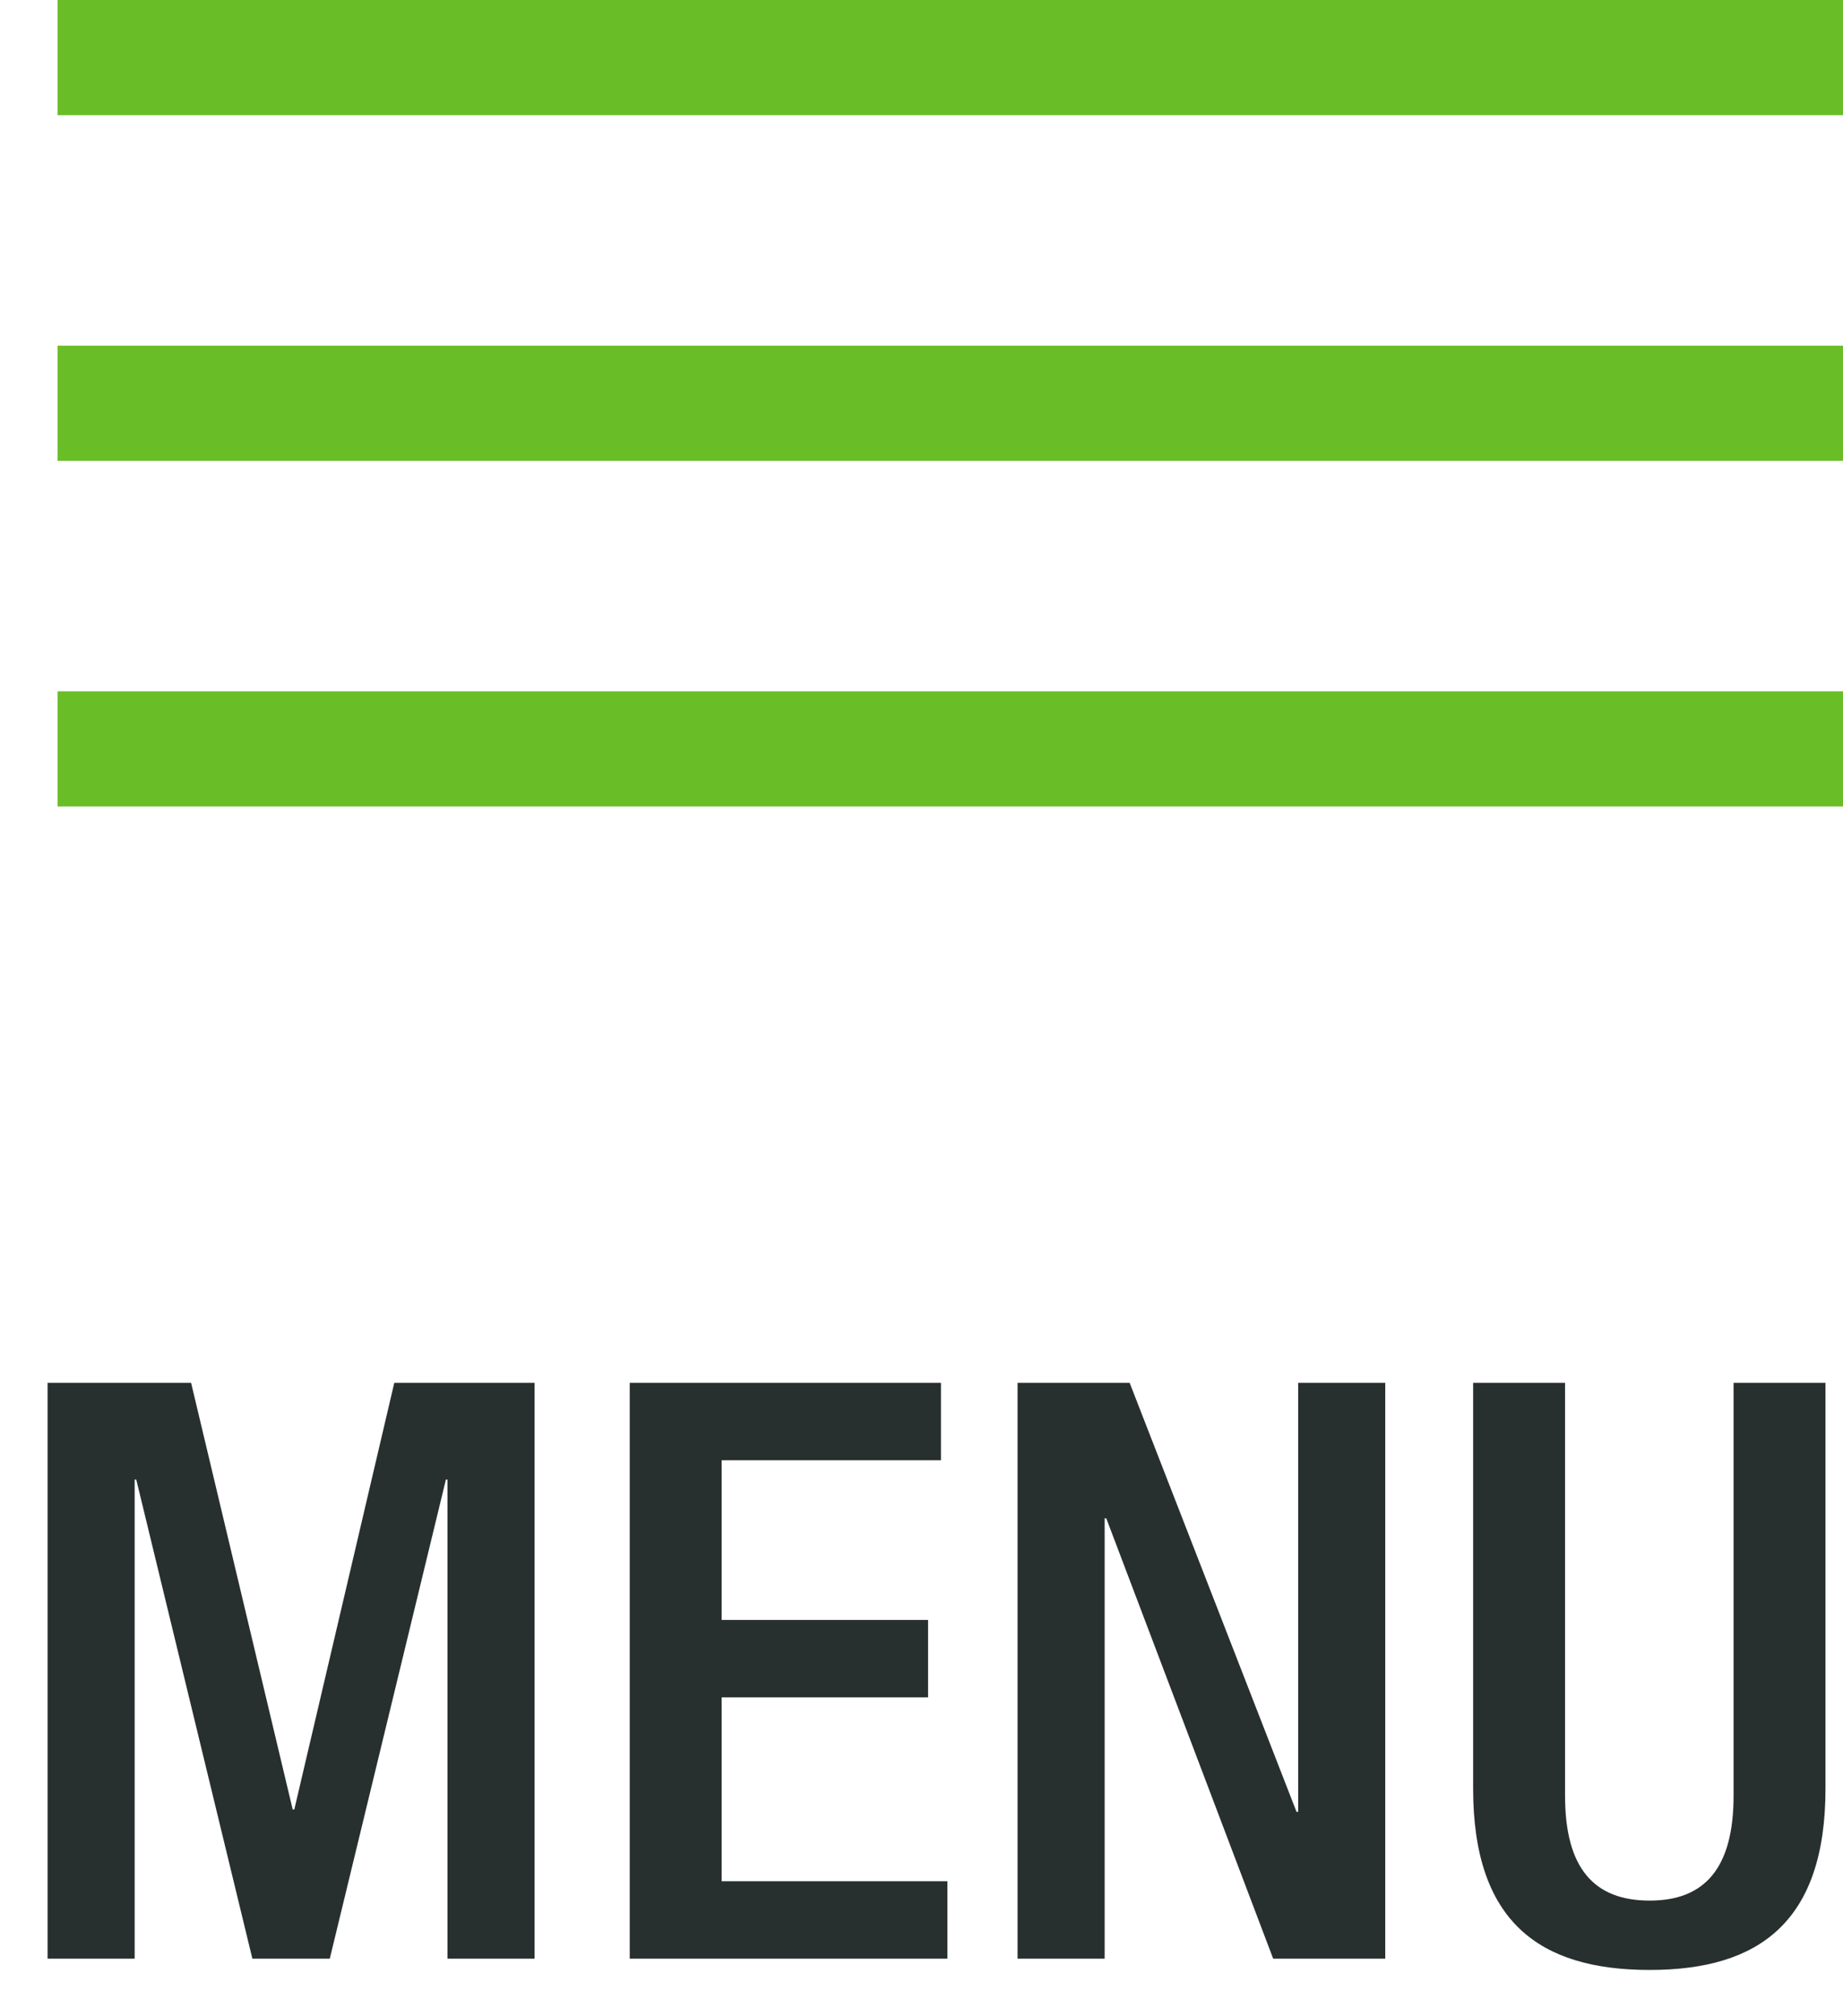
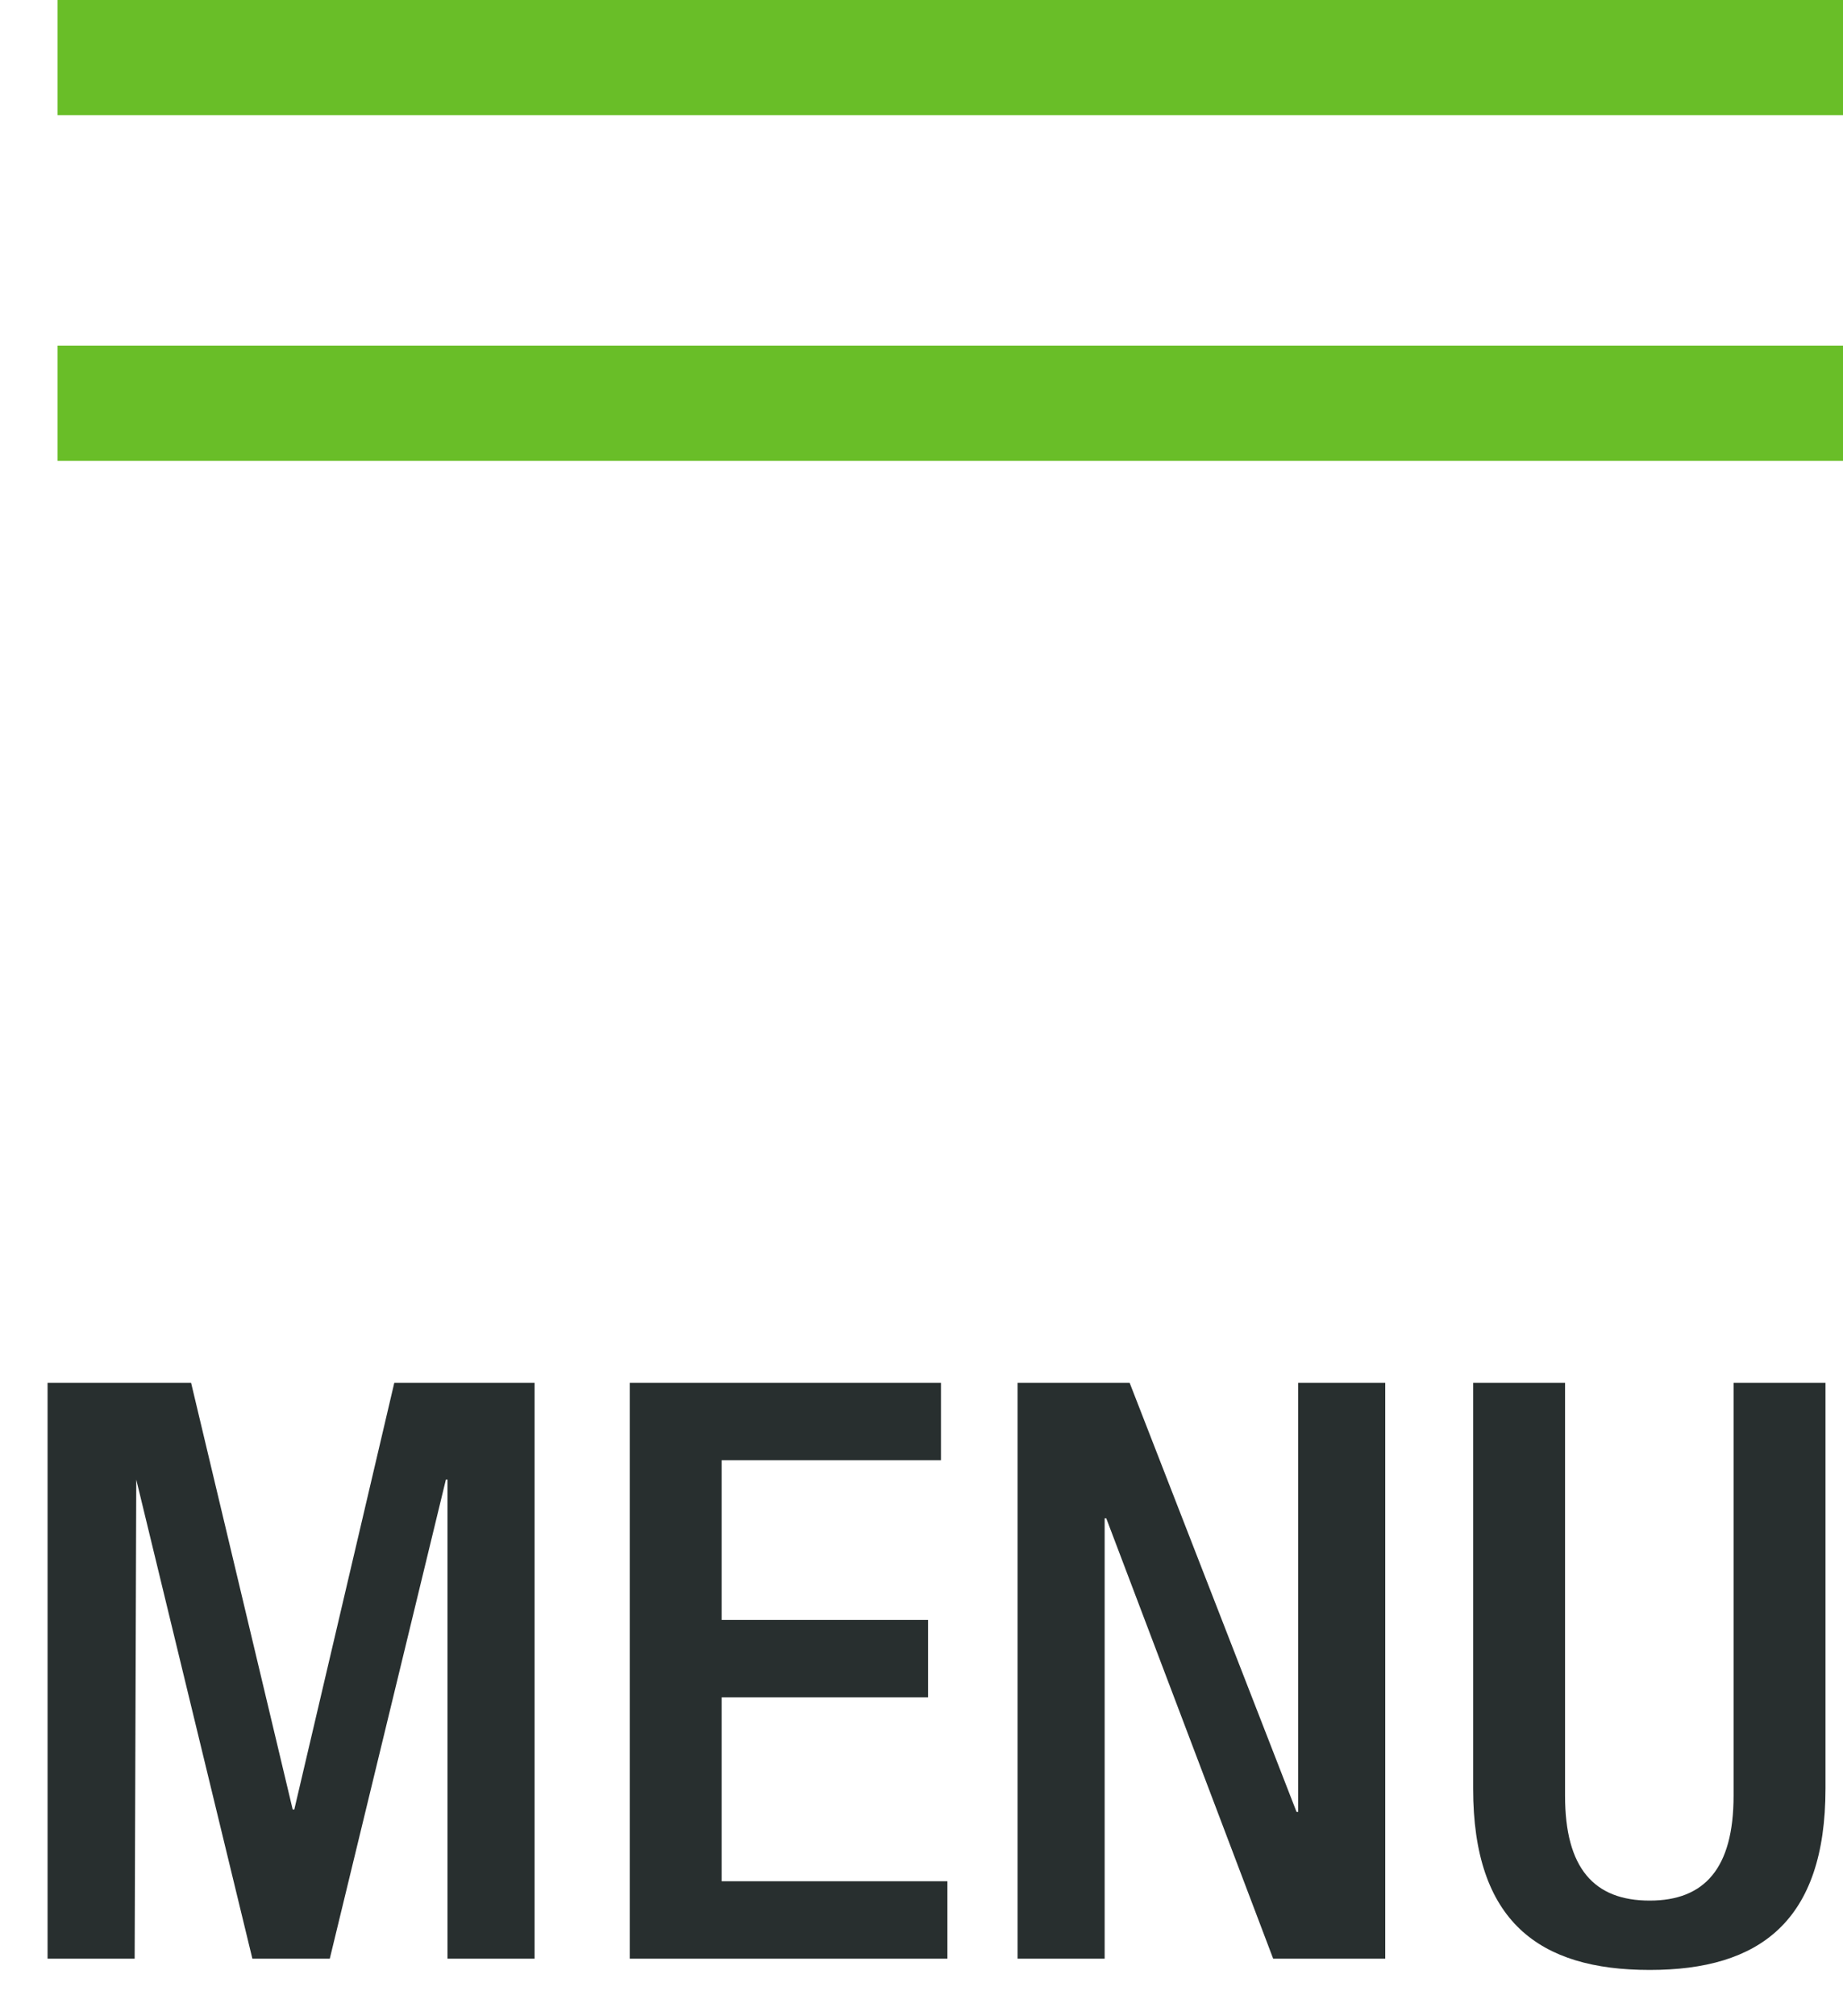
<svg xmlns="http://www.w3.org/2000/svg" width="32px" height="35px" viewBox="0 0 32 35" version="1.1">
  <title>Group</title>
  <desc>Created with Sketch.</desc>
  <defs />
  <g id="mobile/masthead-alt" stroke="none" stroke-width="1" fill="none" fill-rule="evenodd" transform="translate(-321, -25)">
    <g id="Mobile-Masthead">
      <g id="Group" transform="translate(321, 25)">
-         <path d="M0.826,34 L0.826,24.004 L3.318,24.004 L5.082,31.41 L5.11,31.41 L6.846,24.004 L9.282,24.004 L9.282,34 L7.77,34 L7.77,25.684 L7.742,25.684 L5.726,34 L4.382,34 L2.366,25.684 L2.338,25.684 L2.338,34 L0.826,34 Z M10.934,34 L10.934,24.004 L16.338,24.004 L16.338,25.348 L12.53,25.348 L12.53,28.12 L16.114,28.12 L16.114,29.464 L12.53,29.464 L12.53,32.656 L16.45,32.656 L16.45,34 L10.934,34 Z M17.668,34 L17.668,24.004 L19.614,24.004 L22.512,31.452 L22.54,31.452 L22.54,24.004 L24.052,24.004 L24.052,34 L22.106,34 L19.208,26.356 L19.18,26.356 L19.18,34 L17.668,34 Z M25.578,24.004 L27.174,24.004 L27.174,31.172 C27.174,32.432 27.678,32.992 28.644,32.992 C29.596,32.992 30.1,32.432 30.1,31.172 L30.1,24.004 L31.696,24.004 L31.696,31.046 C31.696,33.356 30.548,34.196 28.644,34.196 C26.726,34.196 25.578,33.356 25.578,31.046 L25.578,24.004 Z" id="Menu" fill="#282F2F" />
+         <path d="M0.826,34 L0.826,24.004 L3.318,24.004 L5.082,31.41 L5.11,31.41 L6.846,24.004 L9.282,24.004 L9.282,34 L7.77,34 L7.77,25.684 L7.742,25.684 L5.726,34 L4.382,34 L2.366,25.684 L2.338,34 L0.826,34 Z M10.934,34 L10.934,24.004 L16.338,24.004 L16.338,25.348 L12.53,25.348 L12.53,28.12 L16.114,28.12 L16.114,29.464 L12.53,29.464 L12.53,32.656 L16.45,32.656 L16.45,34 L10.934,34 Z M17.668,34 L17.668,24.004 L19.614,24.004 L22.512,31.452 L22.54,31.452 L22.54,24.004 L24.052,24.004 L24.052,34 L22.106,34 L19.208,26.356 L19.18,26.356 L19.18,34 L17.668,34 Z M25.578,24.004 L27.174,24.004 L27.174,31.172 C27.174,32.432 27.678,32.992 28.644,32.992 C29.596,32.992 30.1,32.432 30.1,31.172 L30.1,24.004 L31.696,24.004 L31.696,31.046 C31.696,33.356 30.548,34.196 28.644,34.196 C26.726,34.196 25.578,33.356 25.578,31.046 L25.578,24.004 Z" id="Menu" fill="#282F2F" />
        <polygon id="Line" fill="#69BE28" fill-rule="nonzero" points="1 2 1 0 32 0 32 2" />
        <polygon id="Line-Copy" fill="#69BE28" fill-rule="nonzero" points="1 8 1 6 32 6 32 8" />
-         <polygon id="Line-Copy-2" fill="#69BE28" fill-rule="nonzero" points="1 14 1 12 32 12 32 14" />
      </g>
    </g>
  </g>
</svg>